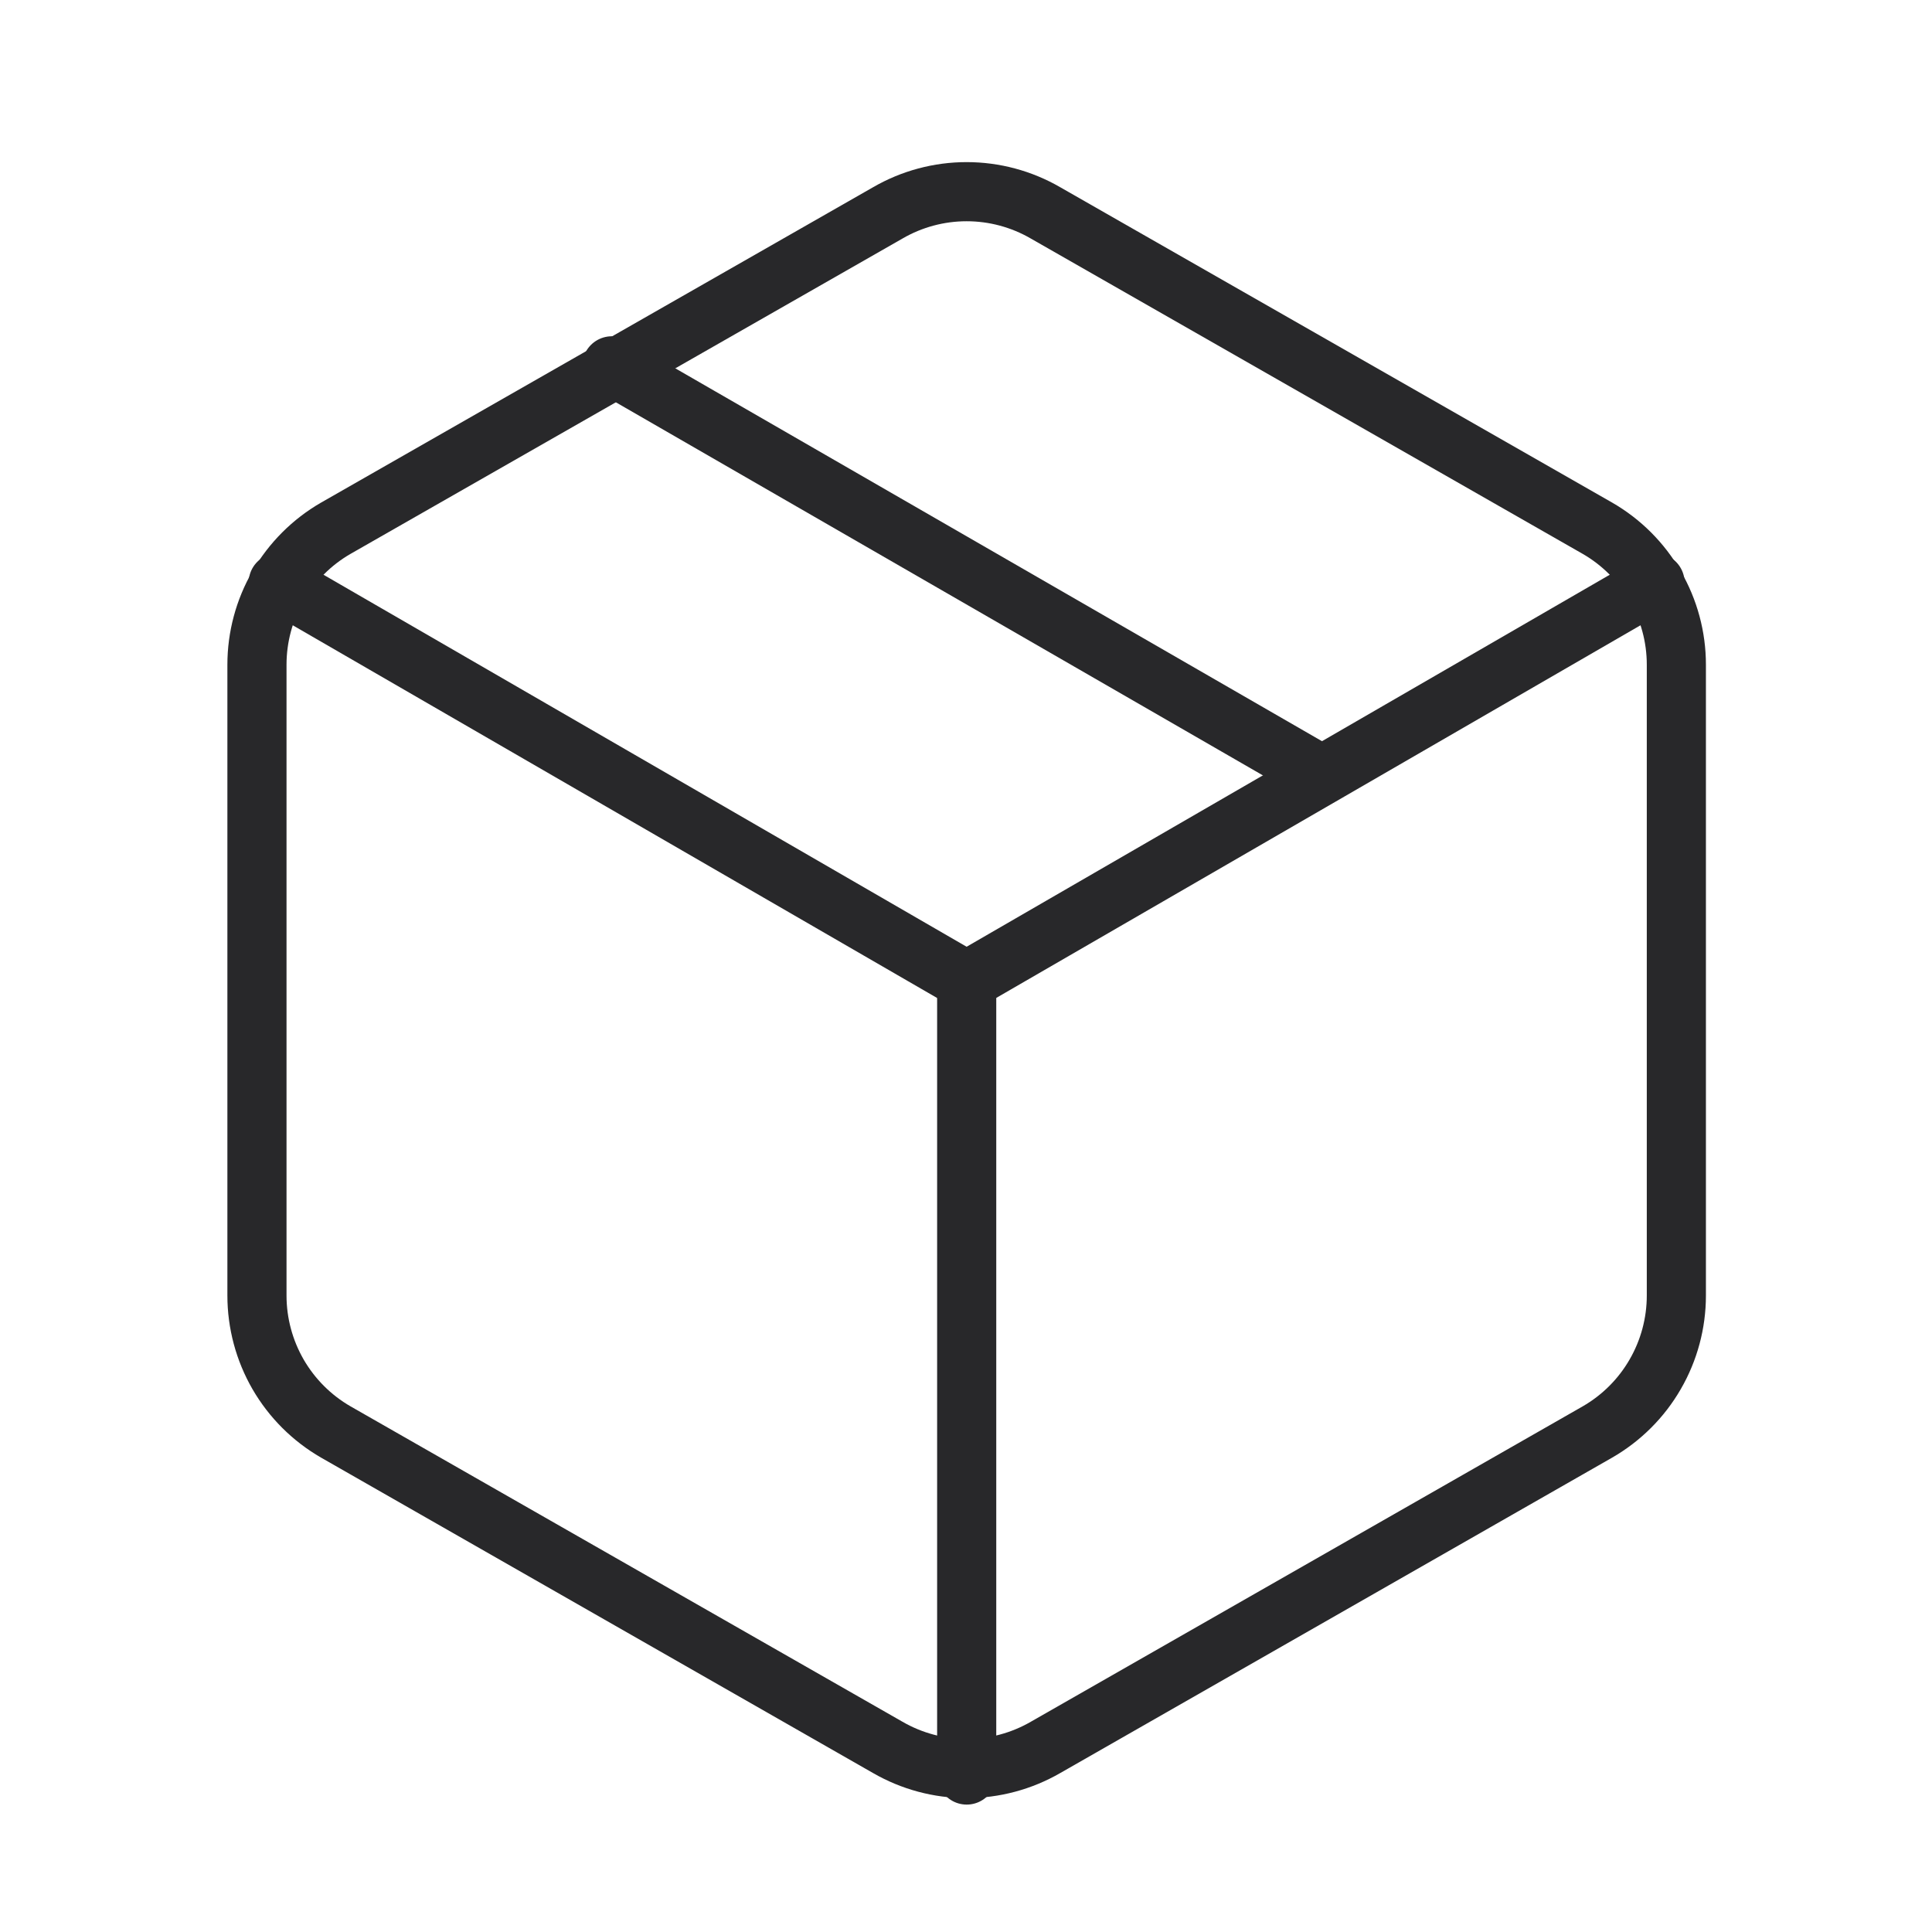
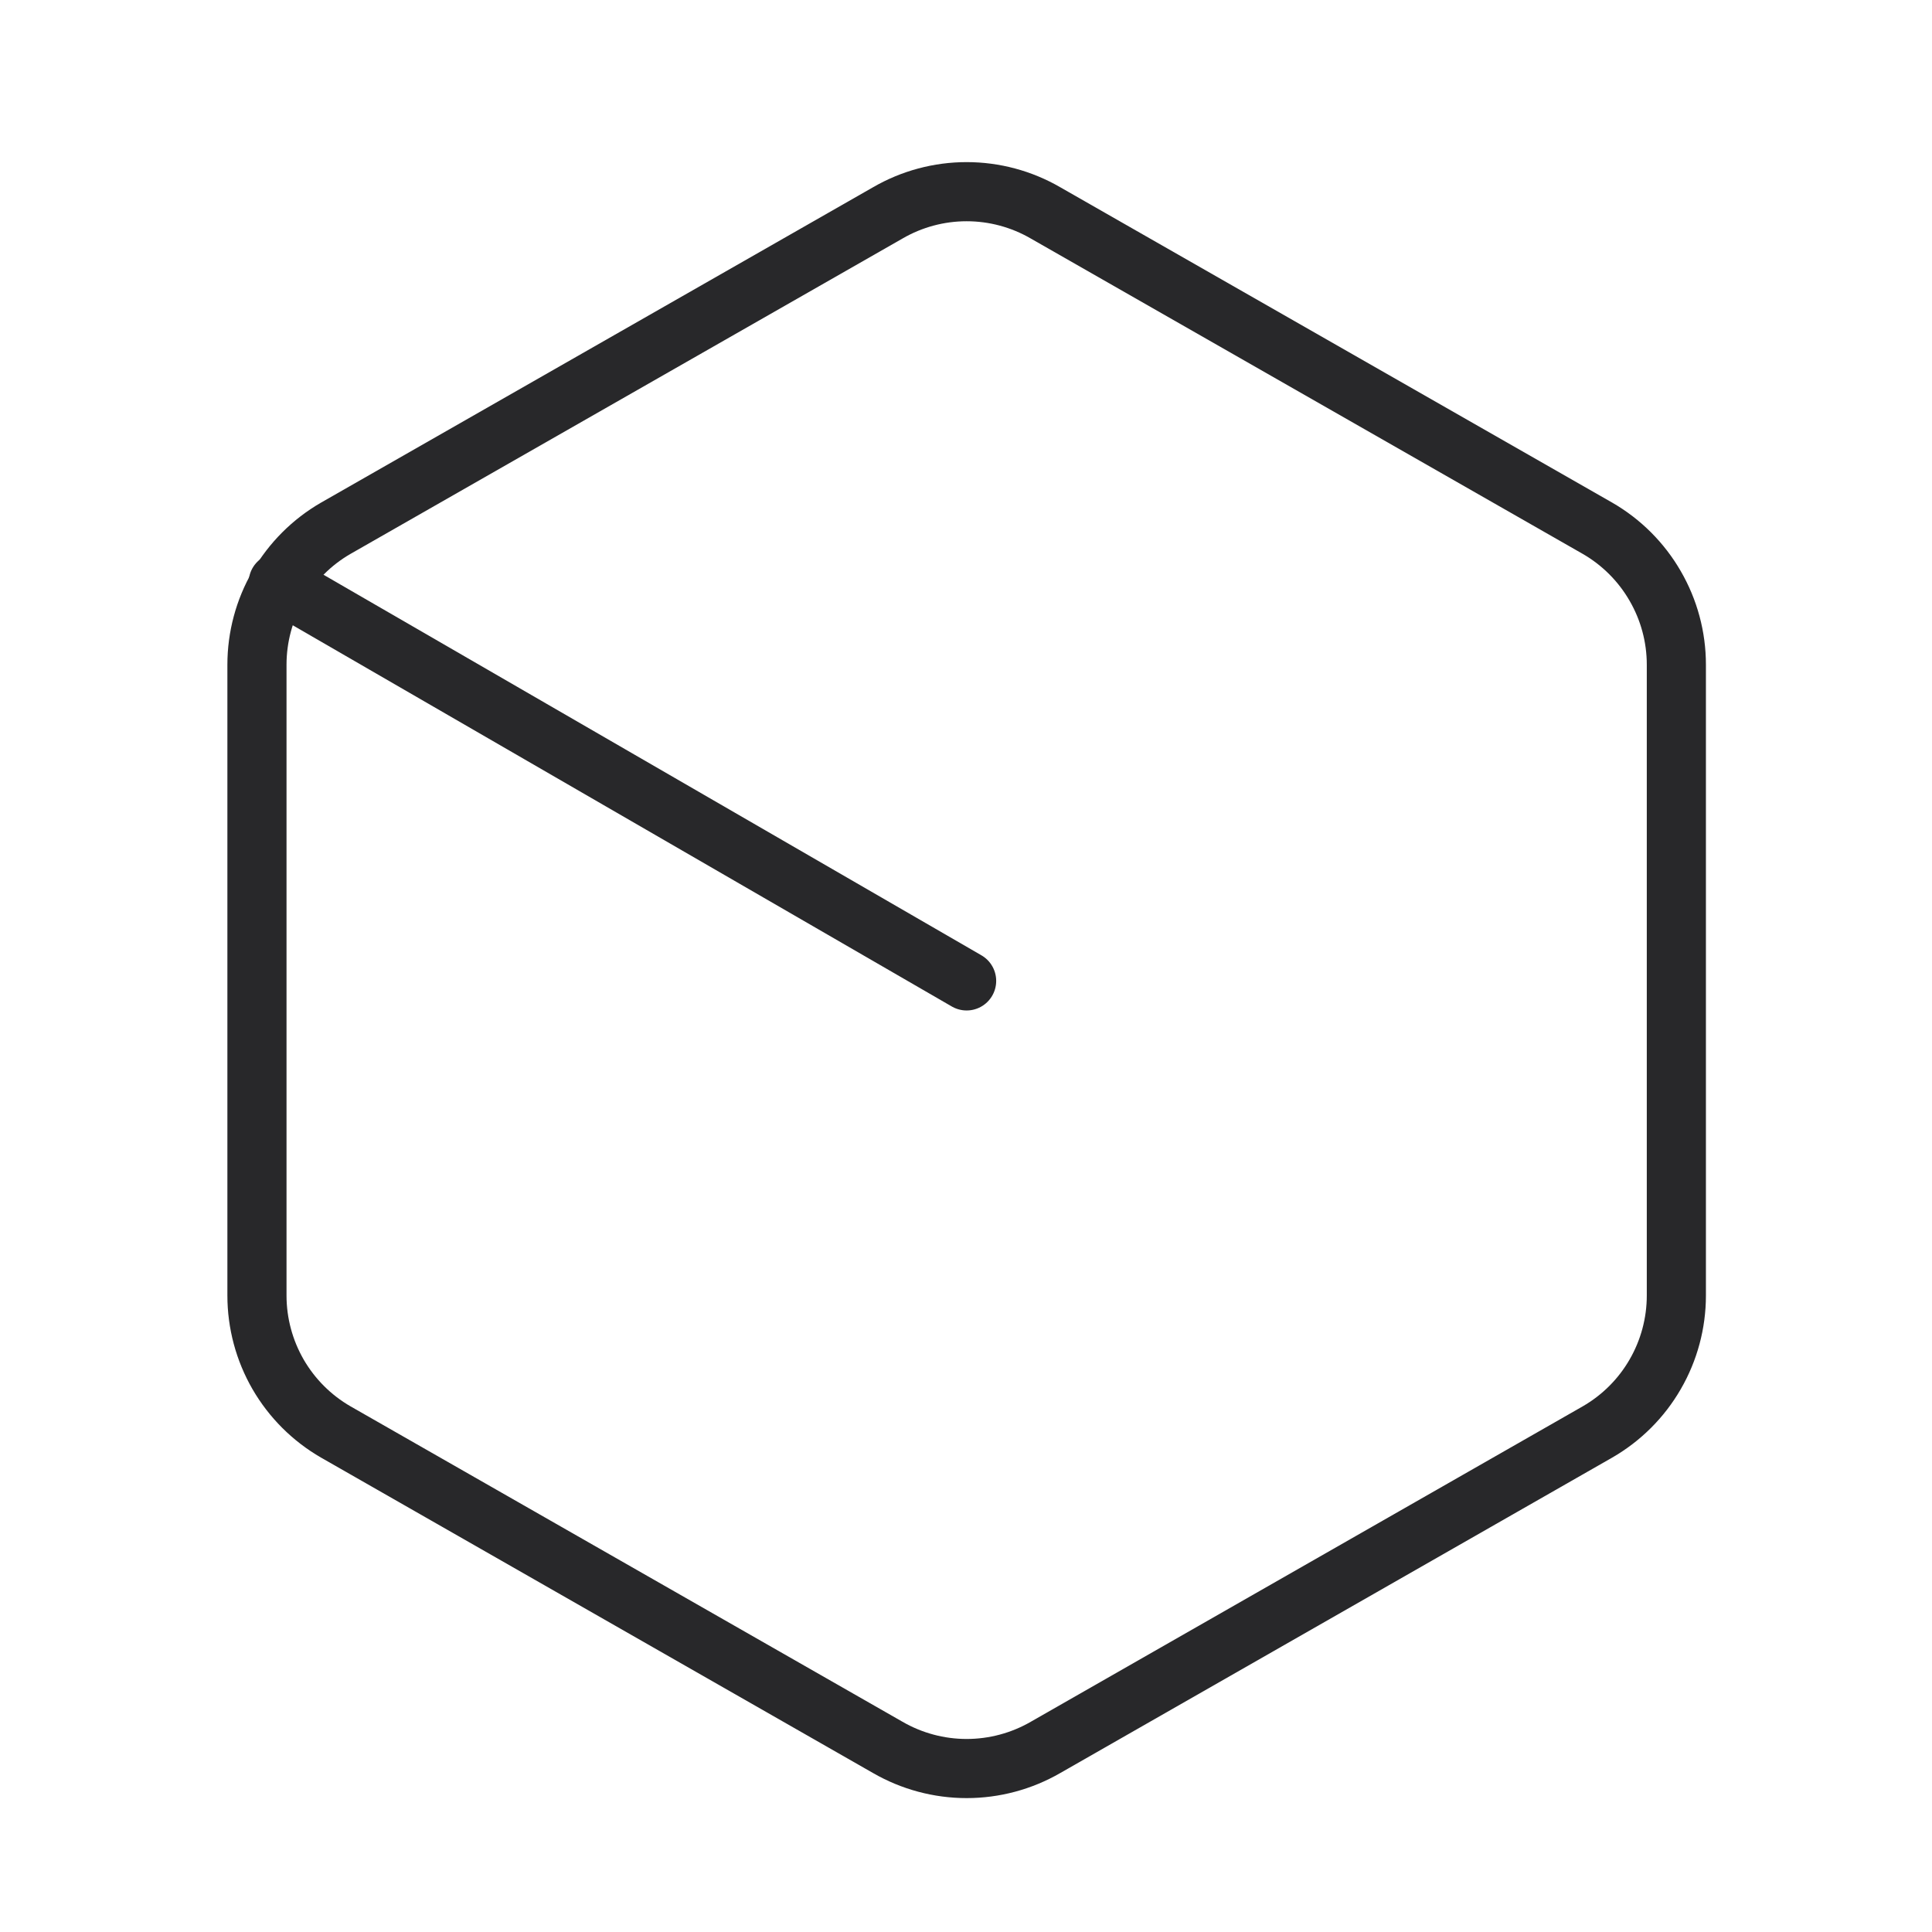
<svg xmlns="http://www.w3.org/2000/svg" width="28" height="28" viewBox="0 0 28 28" fill="none">
-   <path d="M19.153 11.233L8.867 5.302" stroke="#28282A" stroke-width="0.857" stroke-linecap="round" stroke-linejoin="round" />
  <path d="M24.295 18.776V9.633C24.295 9.232 24.189 8.839 23.988 8.492C23.788 8.145 23.499 7.856 23.152 7.656L15.152 3.085C14.805 2.884 14.411 2.778 14.009 2.778C13.608 2.778 13.214 2.884 12.867 3.085L4.866 7.656C4.519 7.856 4.231 8.145 4.03 8.492C3.83 8.839 3.724 9.232 3.724 9.633V18.776C3.724 19.177 3.83 19.571 4.03 19.918C4.231 20.265 4.519 20.553 4.866 20.753L12.867 25.325C13.214 25.525 13.608 25.631 14.009 25.631C14.411 25.631 14.805 25.525 15.152 25.325L23.152 20.753C23.499 20.553 23.788 20.265 23.988 19.918C24.189 19.571 24.295 19.177 24.295 18.776Z" stroke="#28282A" stroke-width="0.857" stroke-linecap="round" stroke-linejoin="round" />
-   <path d="M4.032 8.445L14.009 14.216L23.986 8.445" stroke="#28282A" stroke-width="0.857" stroke-linecap="round" stroke-linejoin="round" />
-   <path d="M14.01 25.725V14.205" stroke="#28282A" stroke-width="0.857" stroke-linecap="round" stroke-linejoin="round" />
+   <path d="M4.032 8.445L14.009 14.216" stroke="#28282A" stroke-width="0.857" stroke-linecap="round" stroke-linejoin="round" />
</svg>